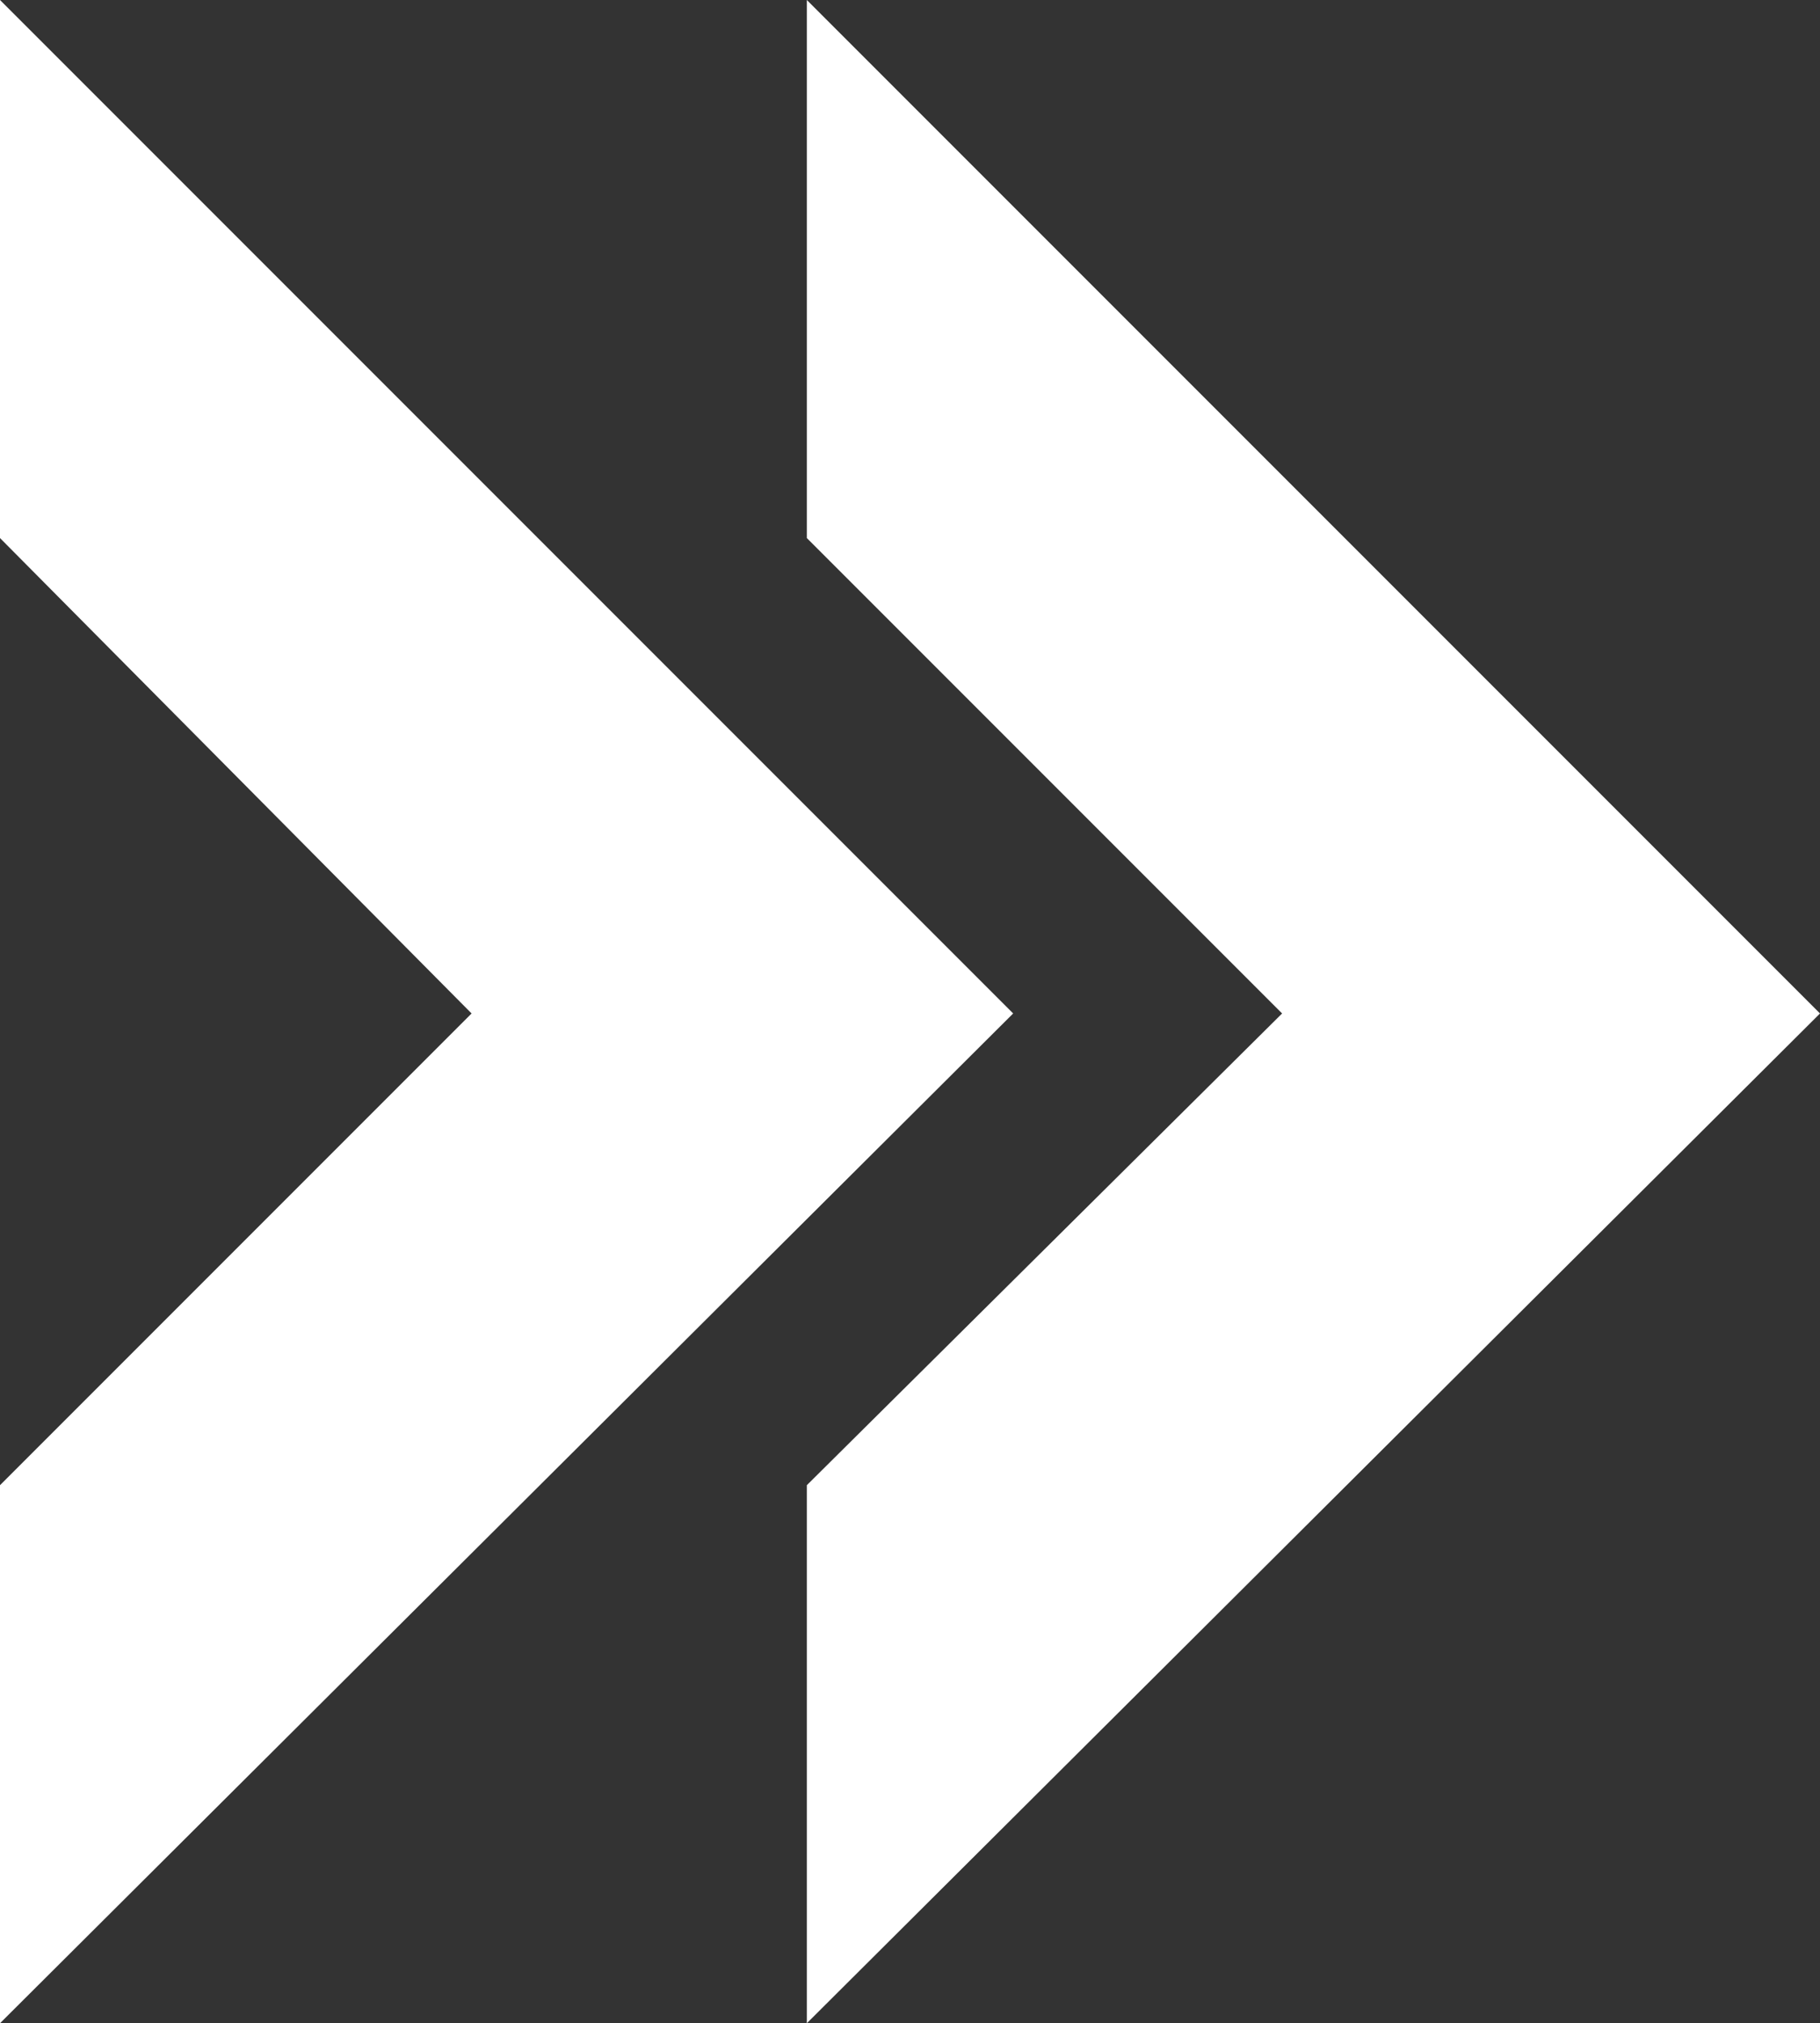
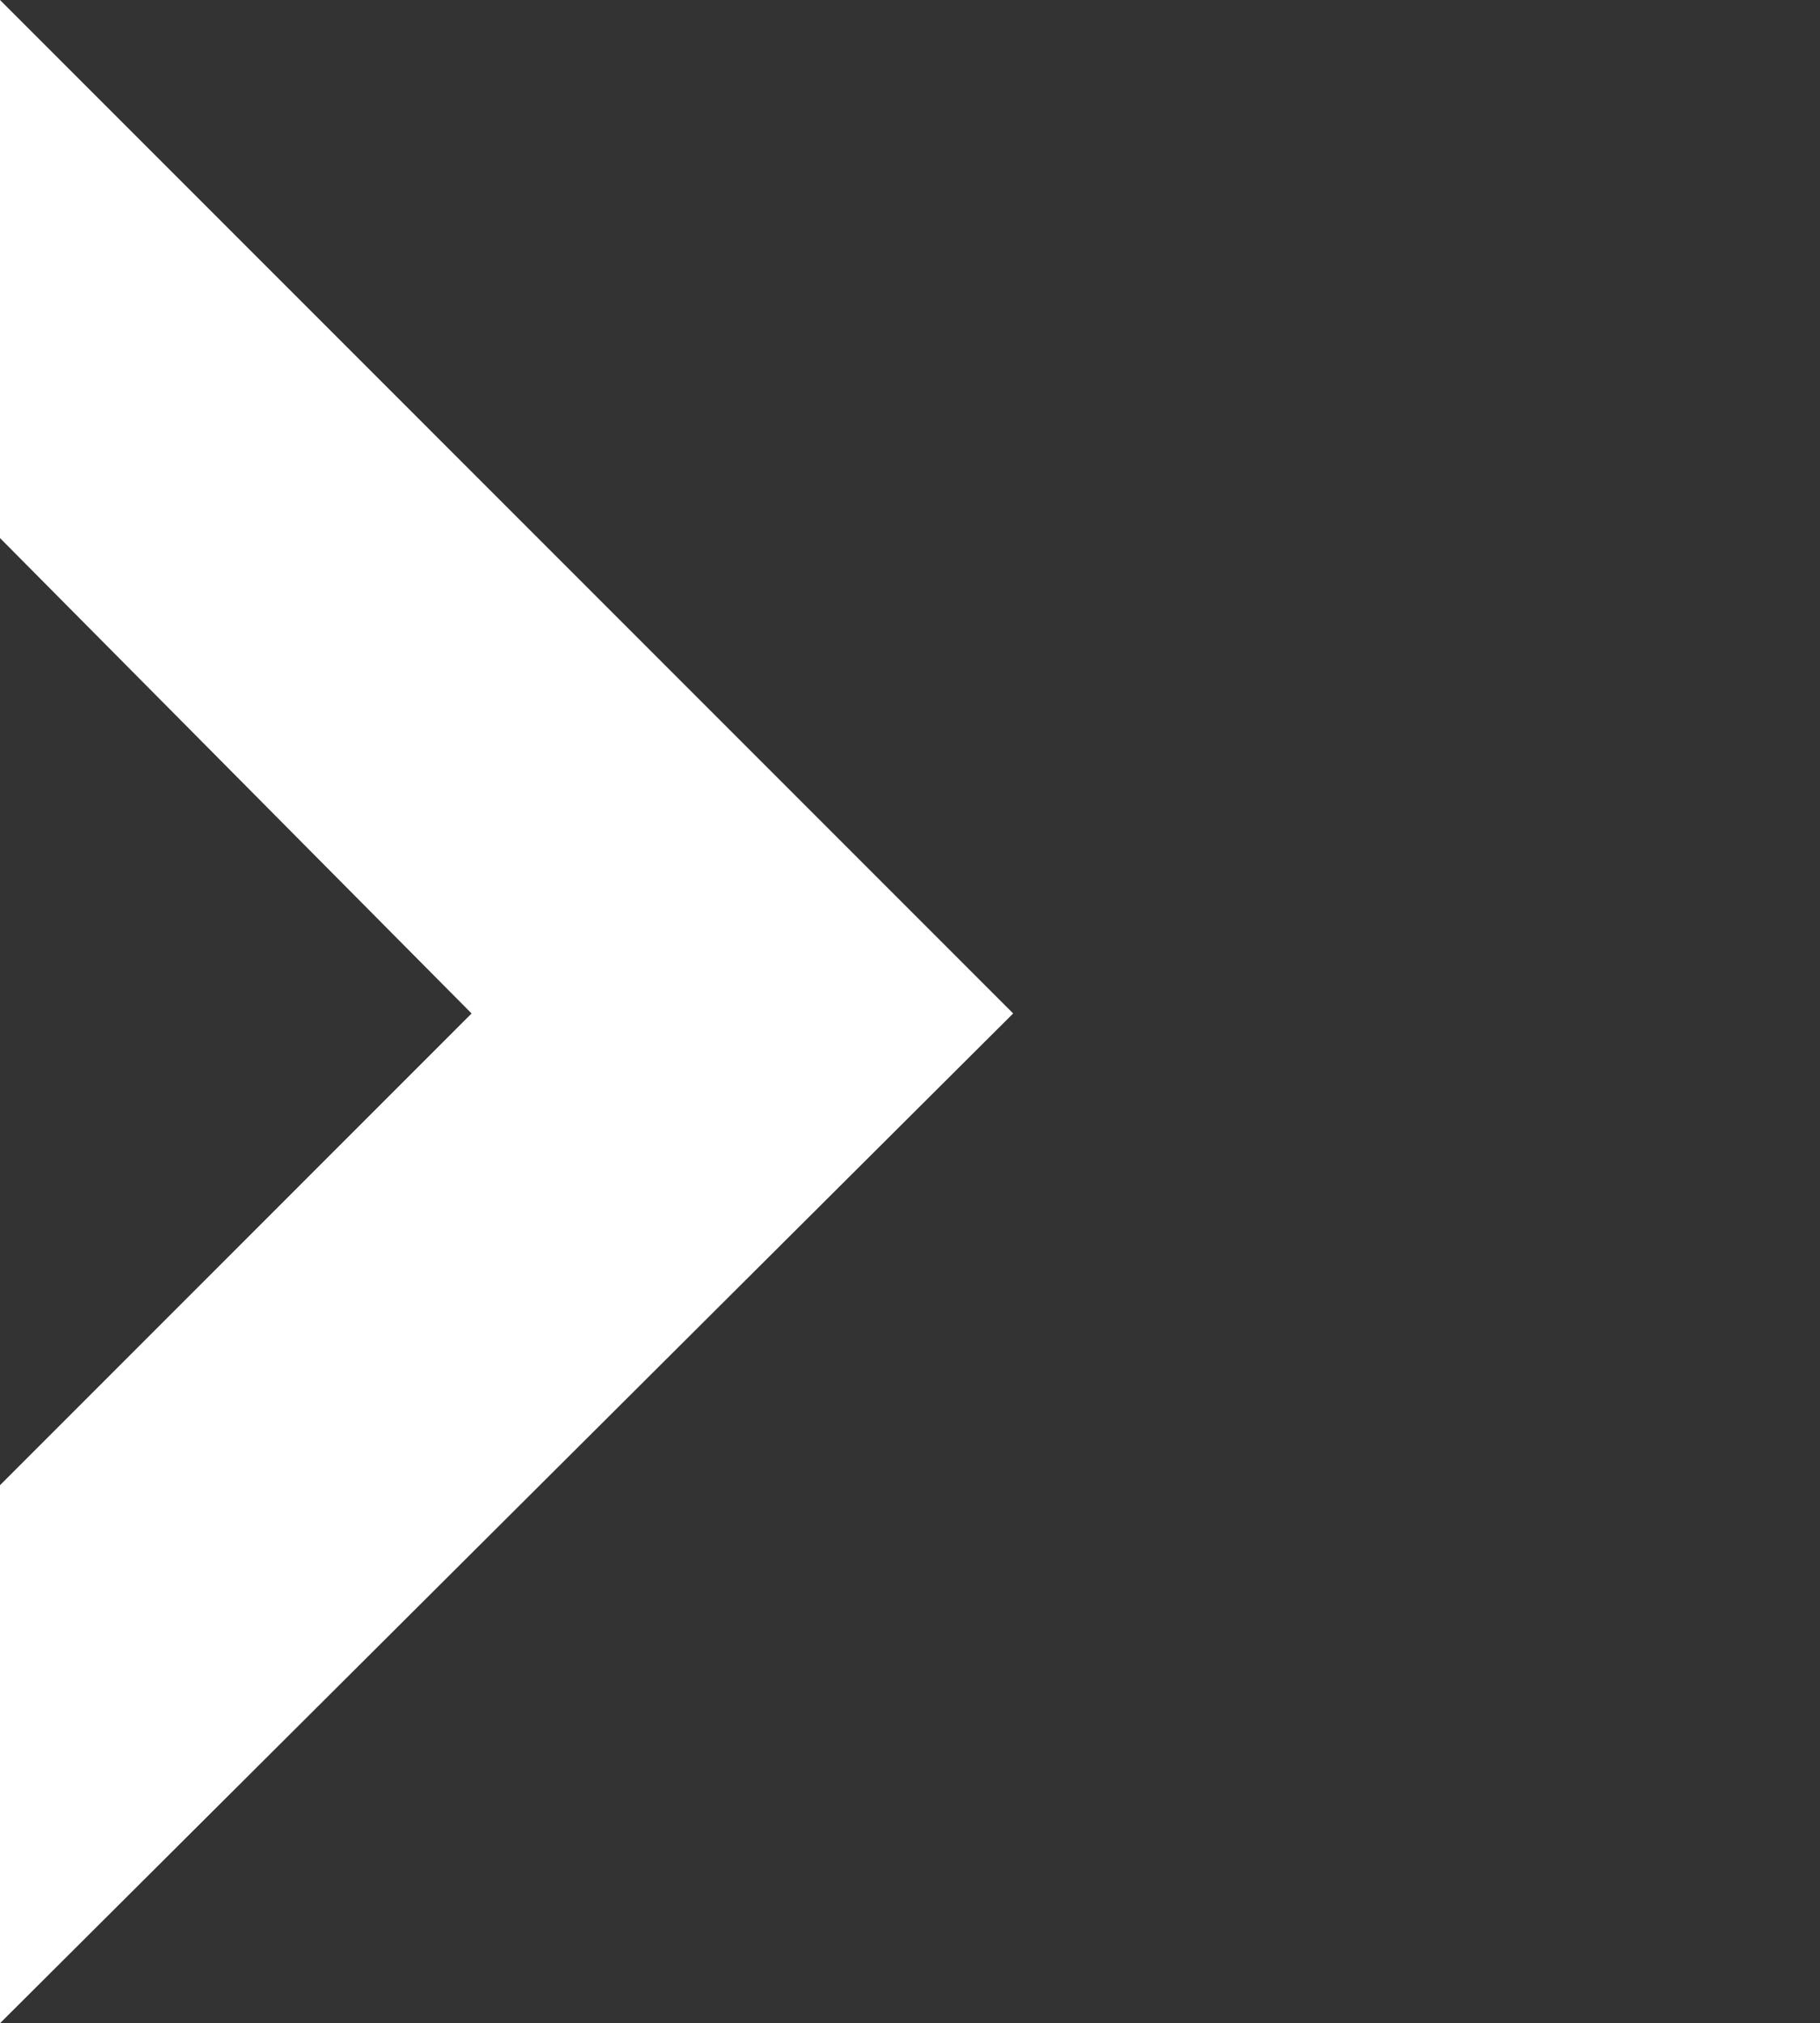
<svg xmlns="http://www.w3.org/2000/svg" version="1.1" id="Layer_1" x="0px" y="0px" viewBox="0 0 49.4 54.9" style="enable-background:new 0 0 49.4 54.9;" xml:space="preserve">
  <rect x="0" y="0" width="49.4" height="54.9" fill="#333333" stroke="none" />
  <style type="text/css">
	.st0{fill:#FFFFFF;}
</style>
  <polygon class="st0" points="27.5,27.5 27.5,27.5 0,0 0,7.3 0,14.6 12.8,27.5 0,40.3 0,47.6 0,54.9 " />
-   <polygon class="st0" points="49.4,27.5 49.4,27.5 21.9,0 21.9,7.3 21.9,14.6 34.8,27.5 21.9,40.3 21.9,47.6 21.9,54.9 " />
</svg>